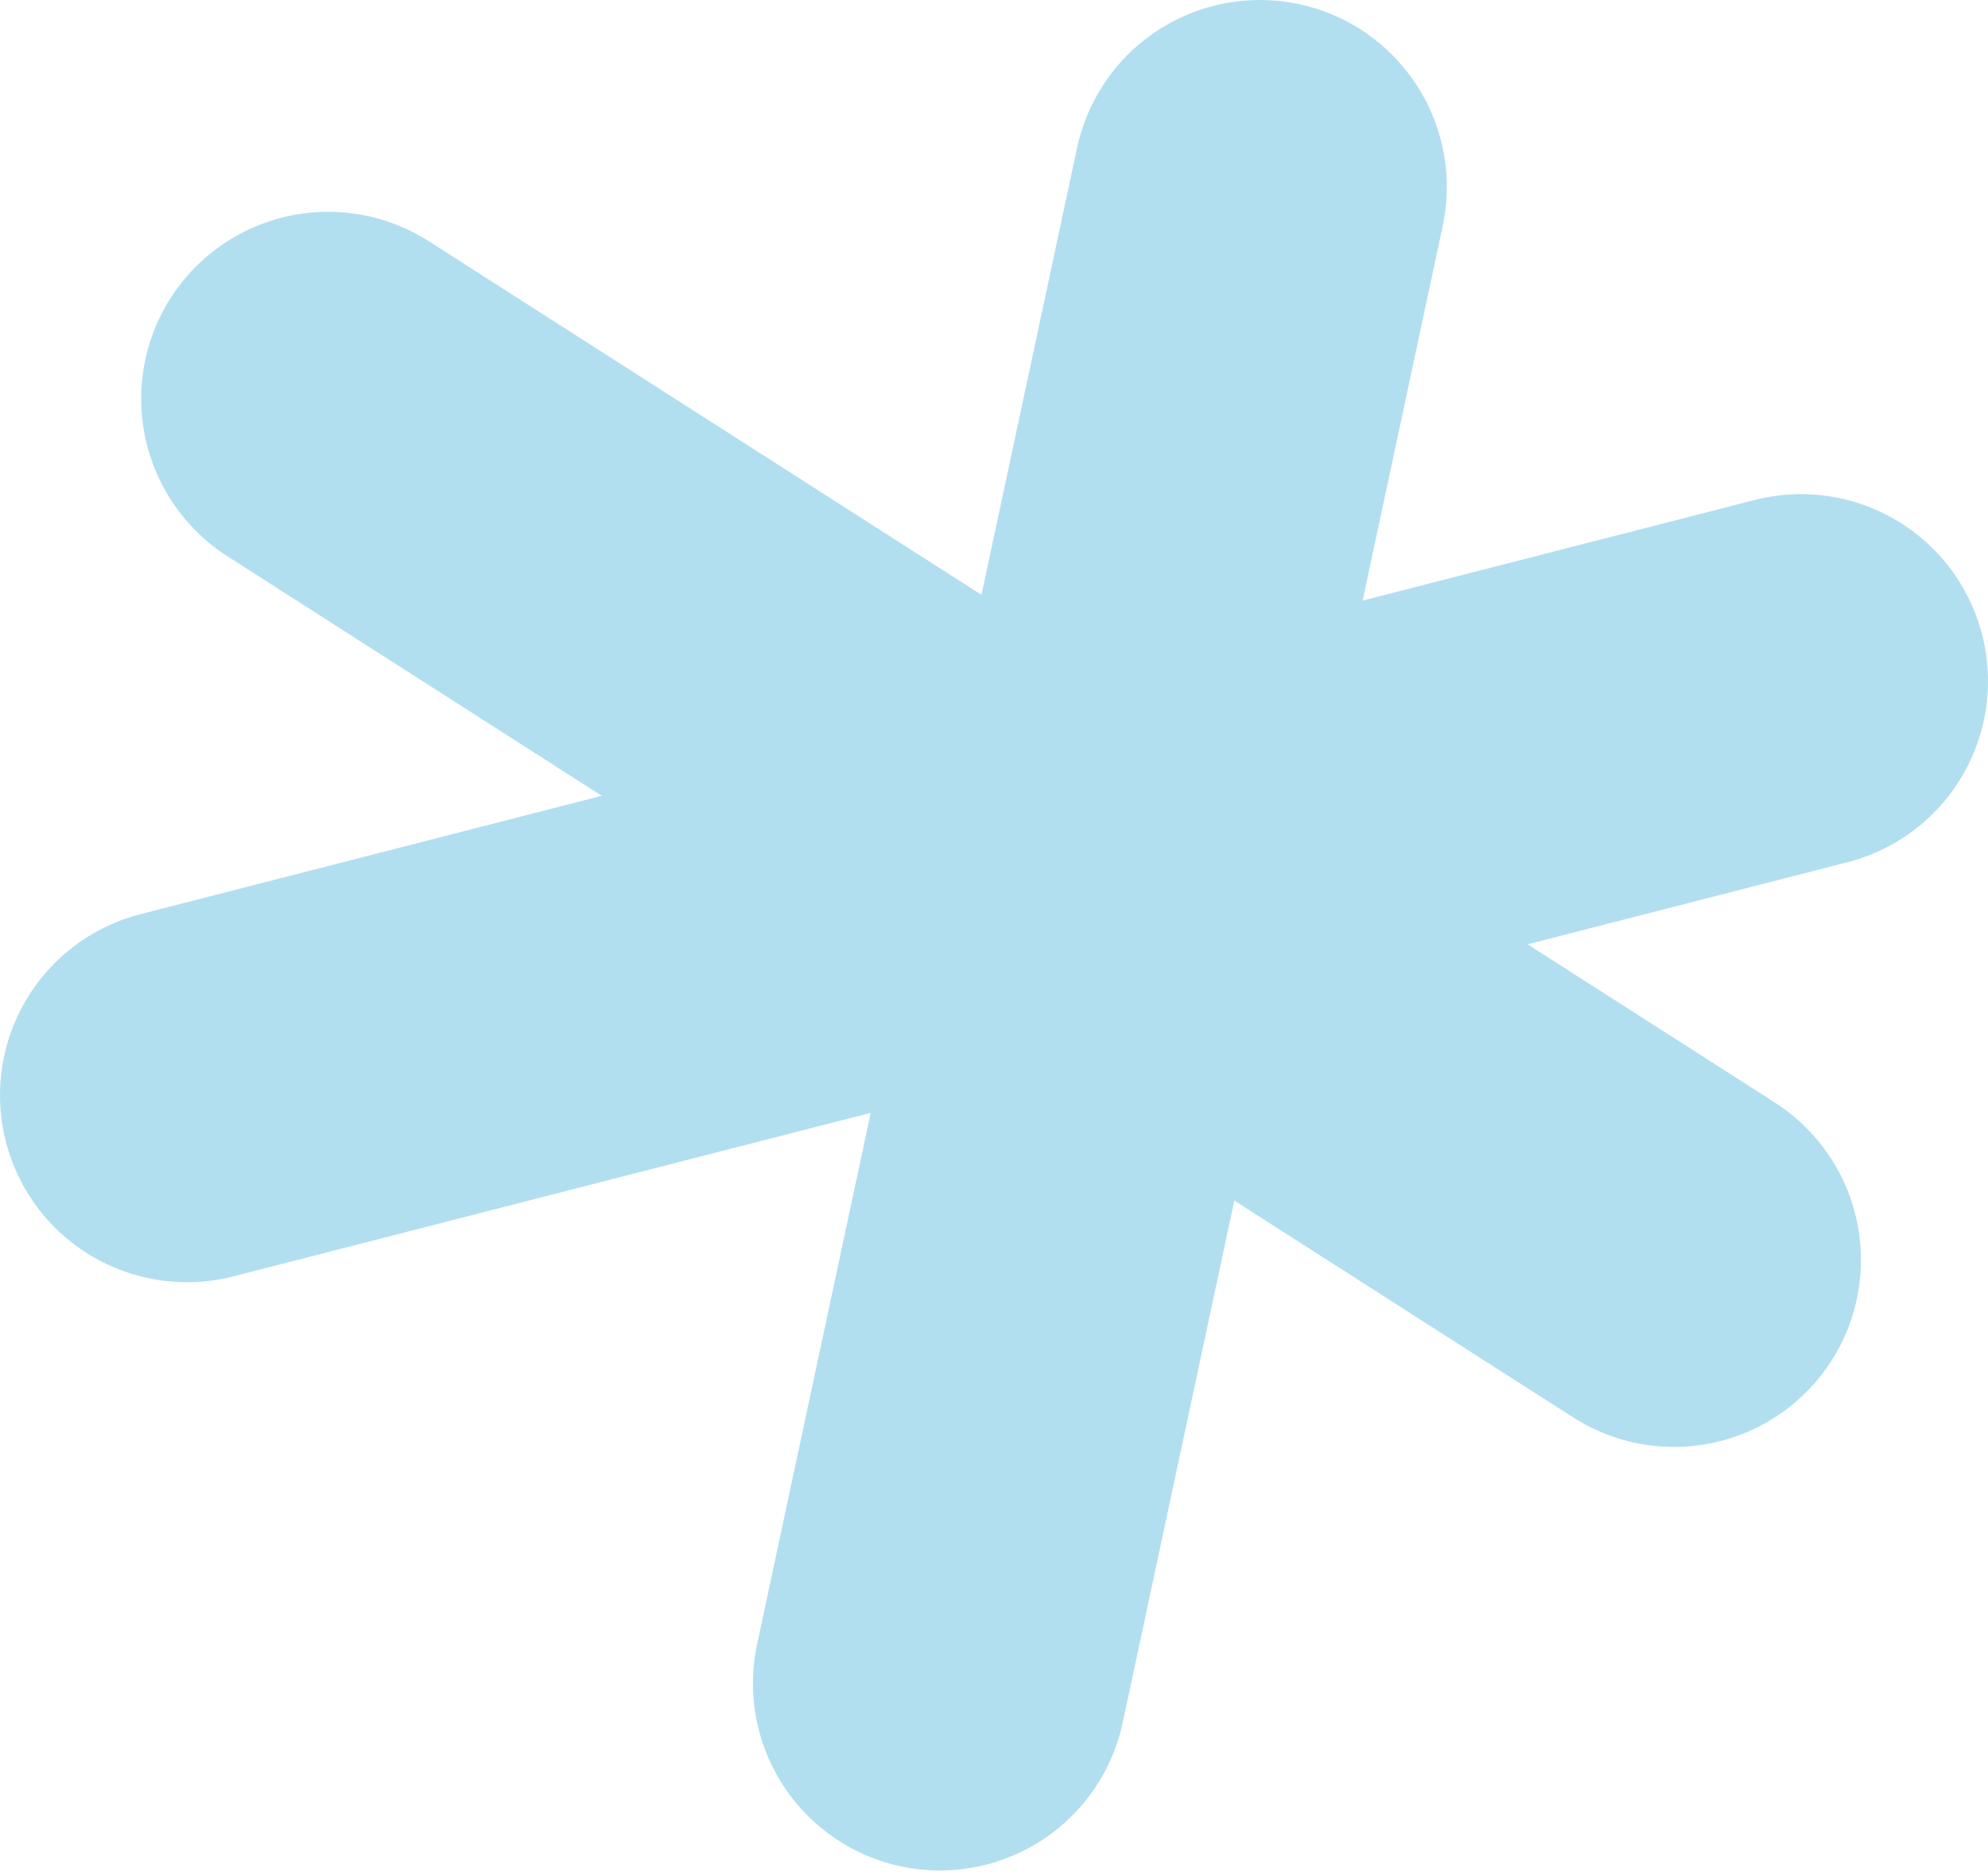
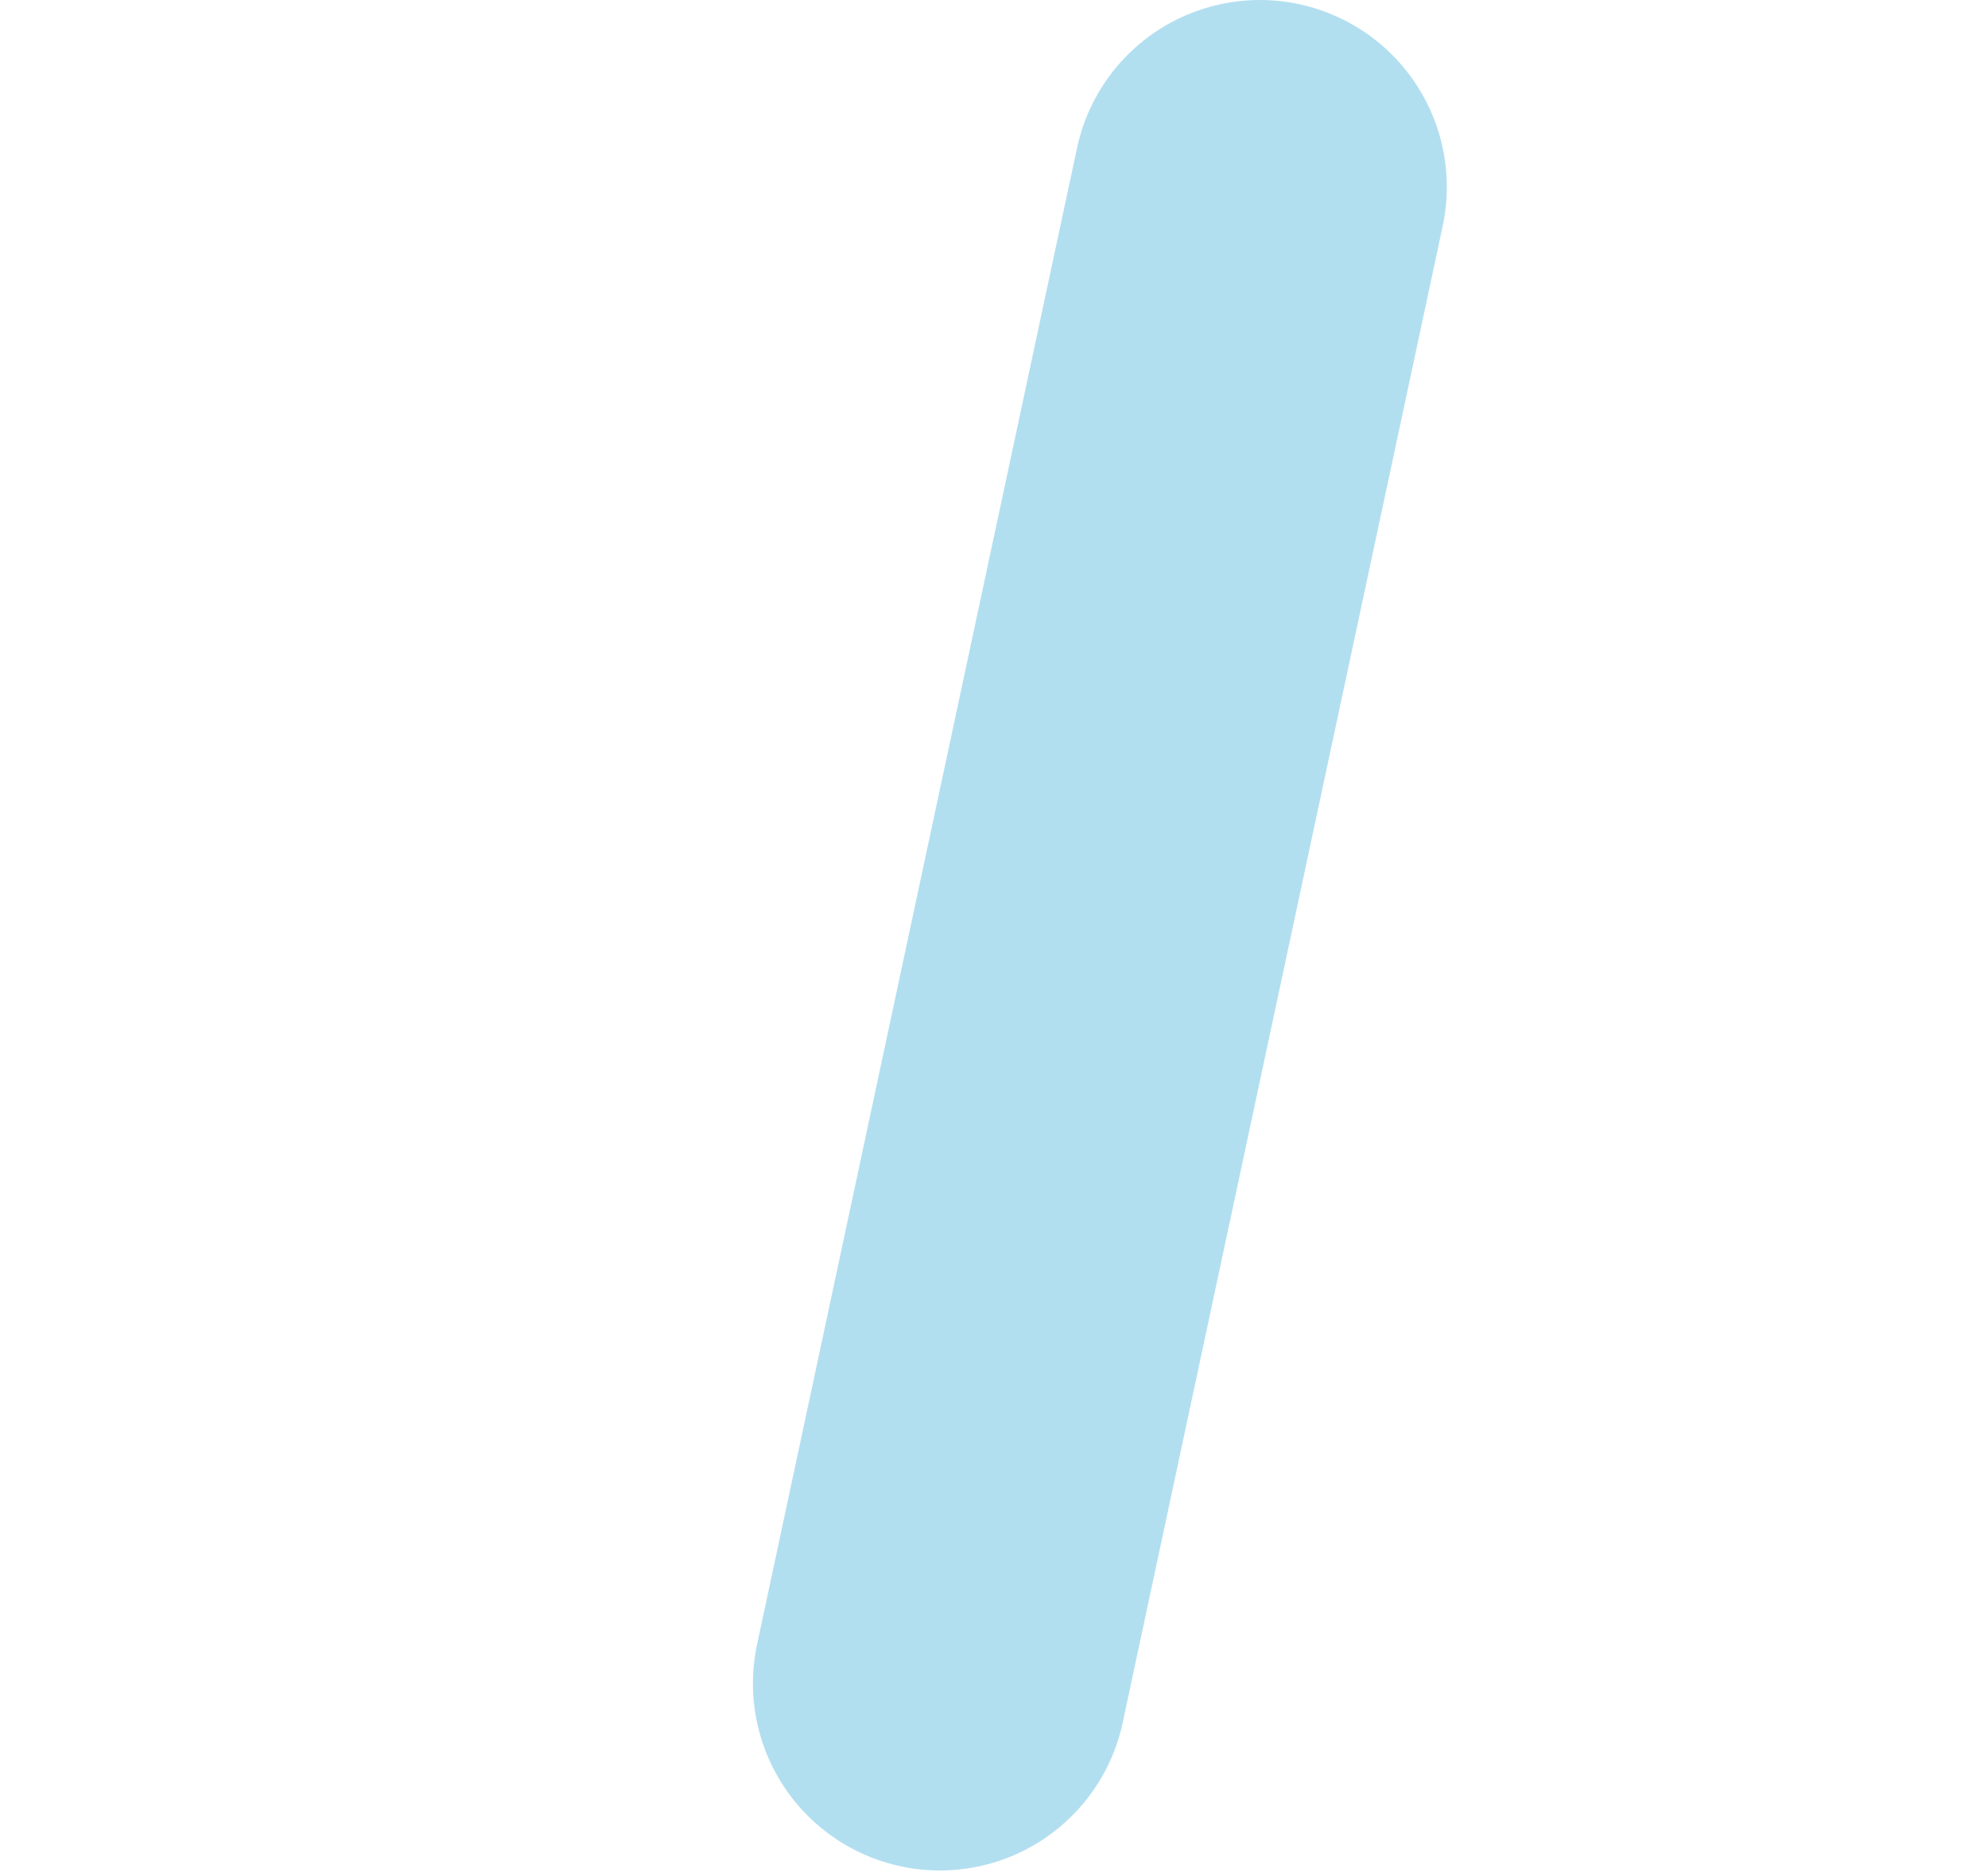
<svg xmlns="http://www.w3.org/2000/svg" width="319" height="301" viewBox="0 0 319 301" fill="none">
  <path d="M202.163 30C185.051 110.037 167.928 190.085 150.816 270.122" stroke="#B2DFF0" stroke-width="60" stroke-linecap="round" stroke-linejoin="round" />
-   <path d="M52.653 63.98C124.64 110.037 196.626 156.095 268.613 202.163" stroke="#B2DFF0" stroke-width="60" stroke-linecap="round" stroke-linejoin="round" />
-   <path d="M30 175.735C116.33 153.589 202.67 131.442 289 109.286" stroke="#B2DFF0" stroke-width="60" stroke-linecap="round" stroke-linejoin="round" />
</svg>